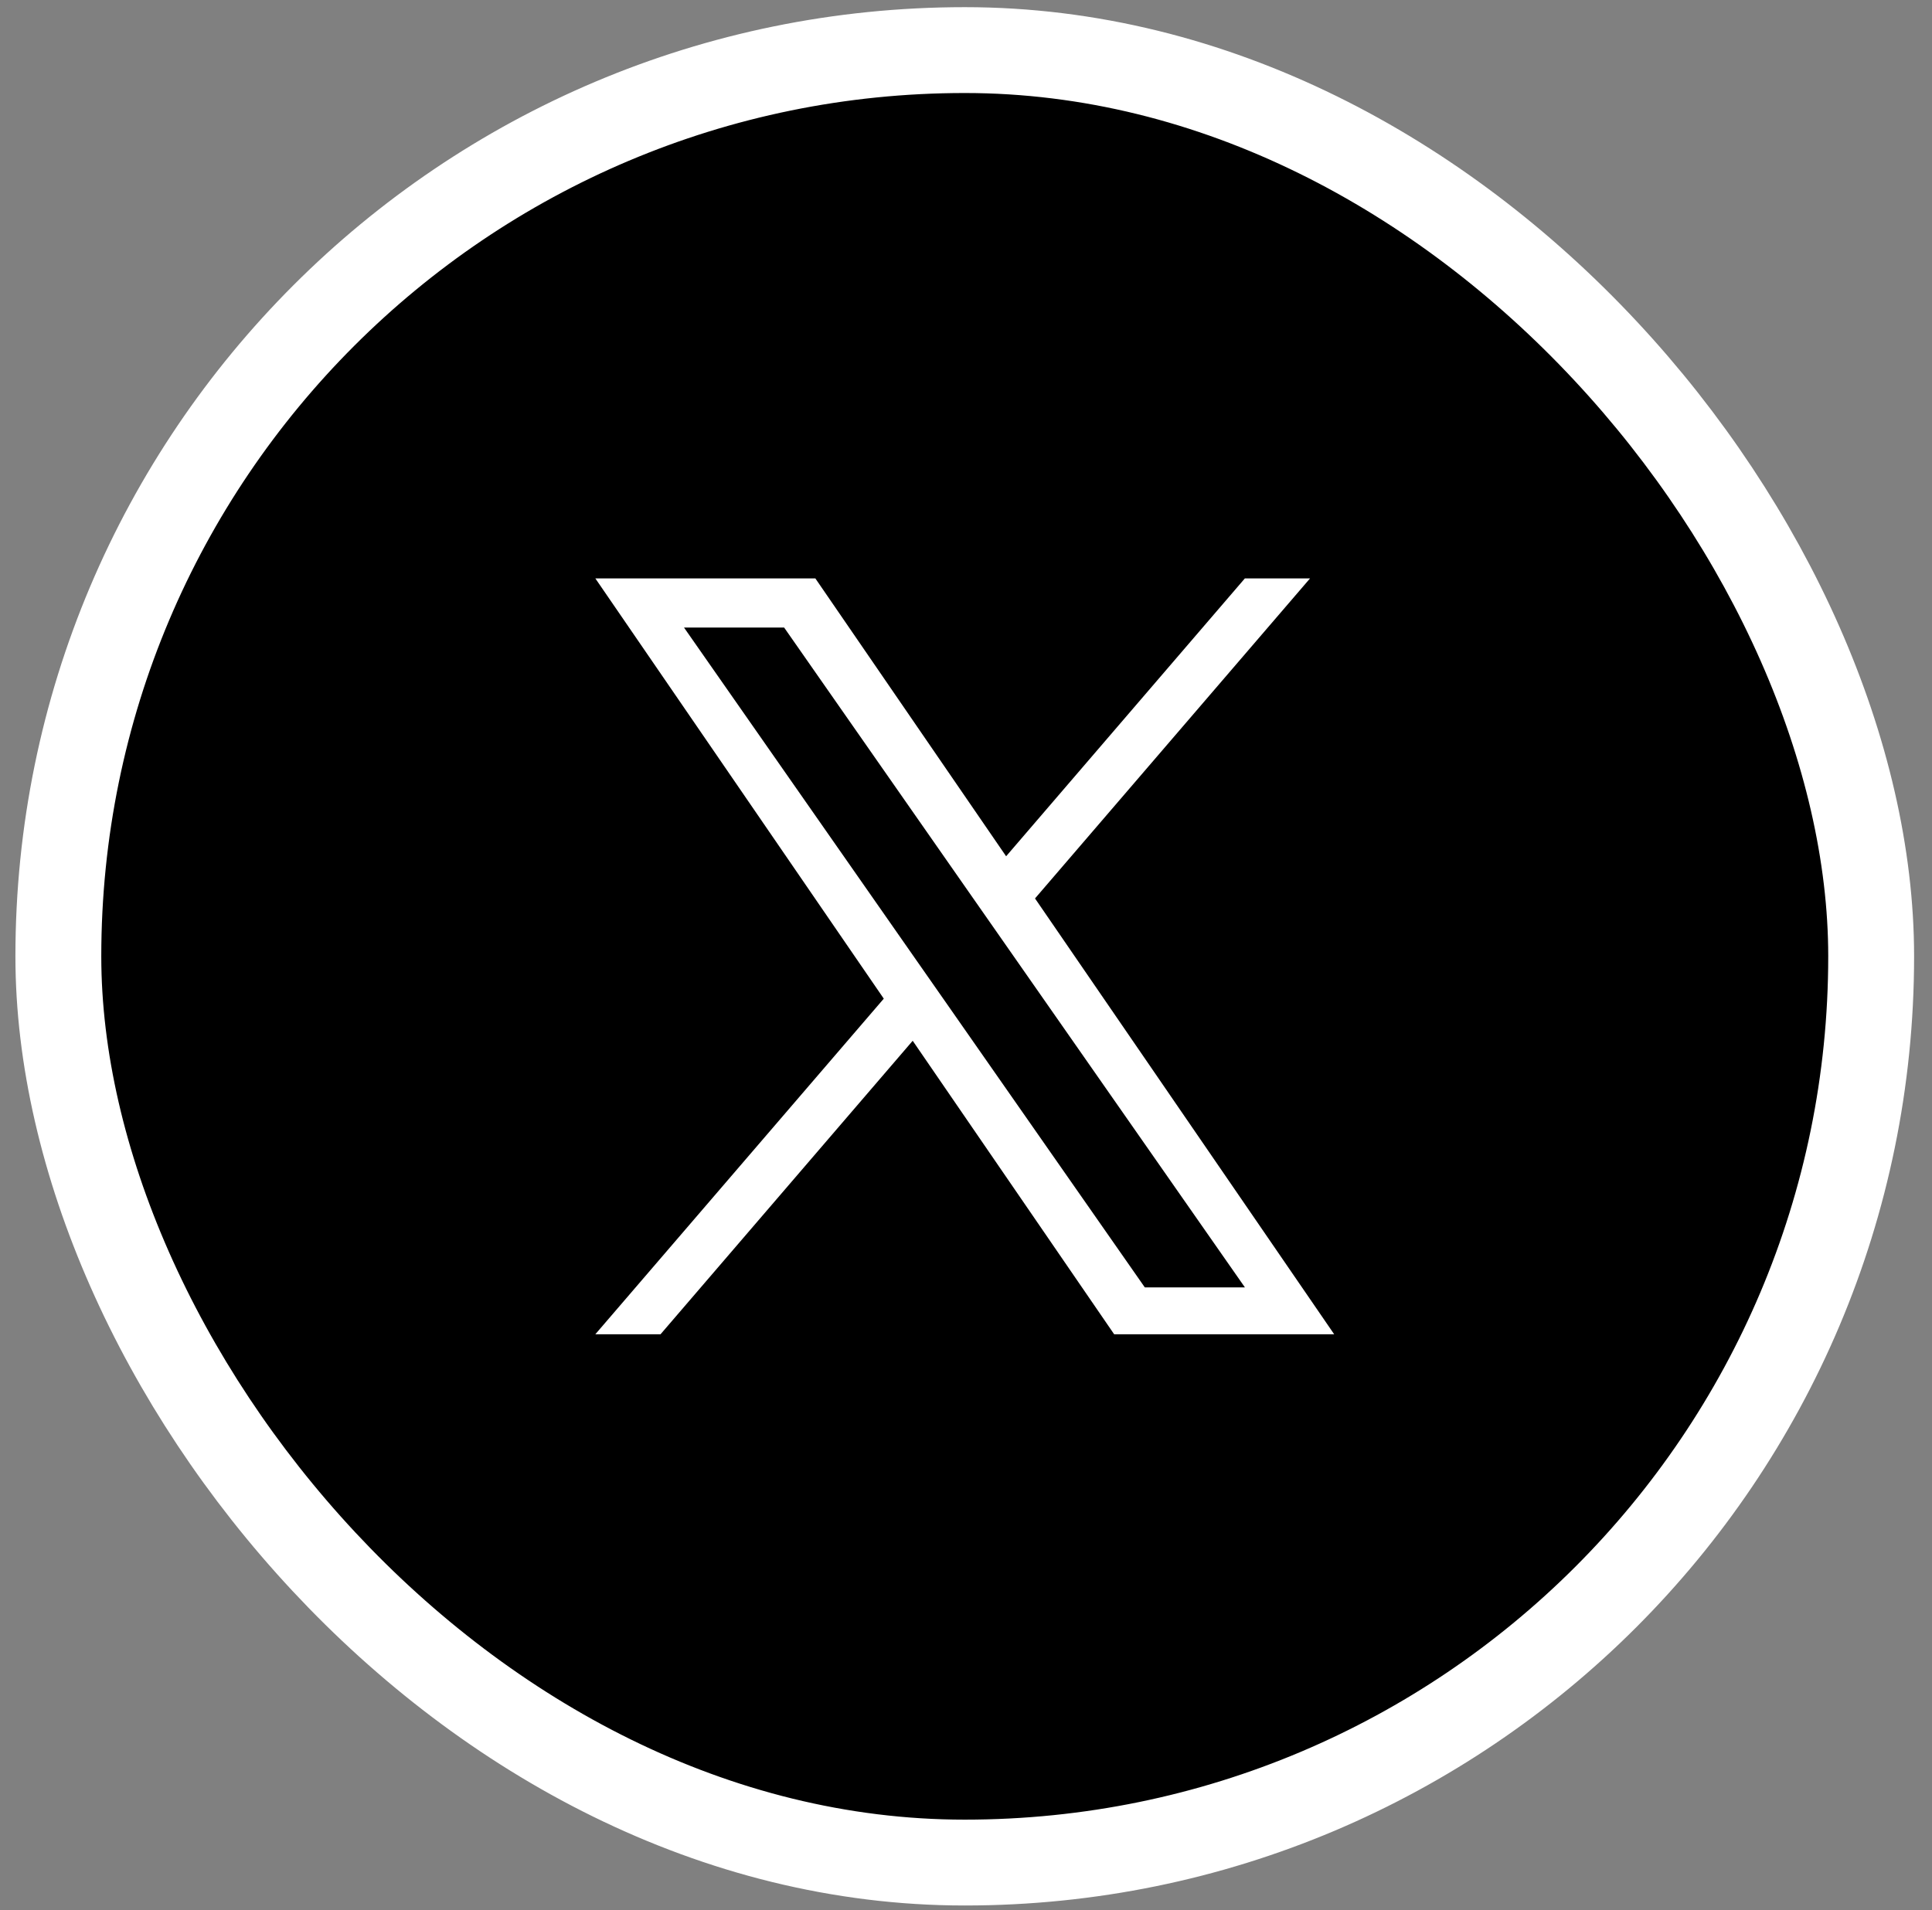
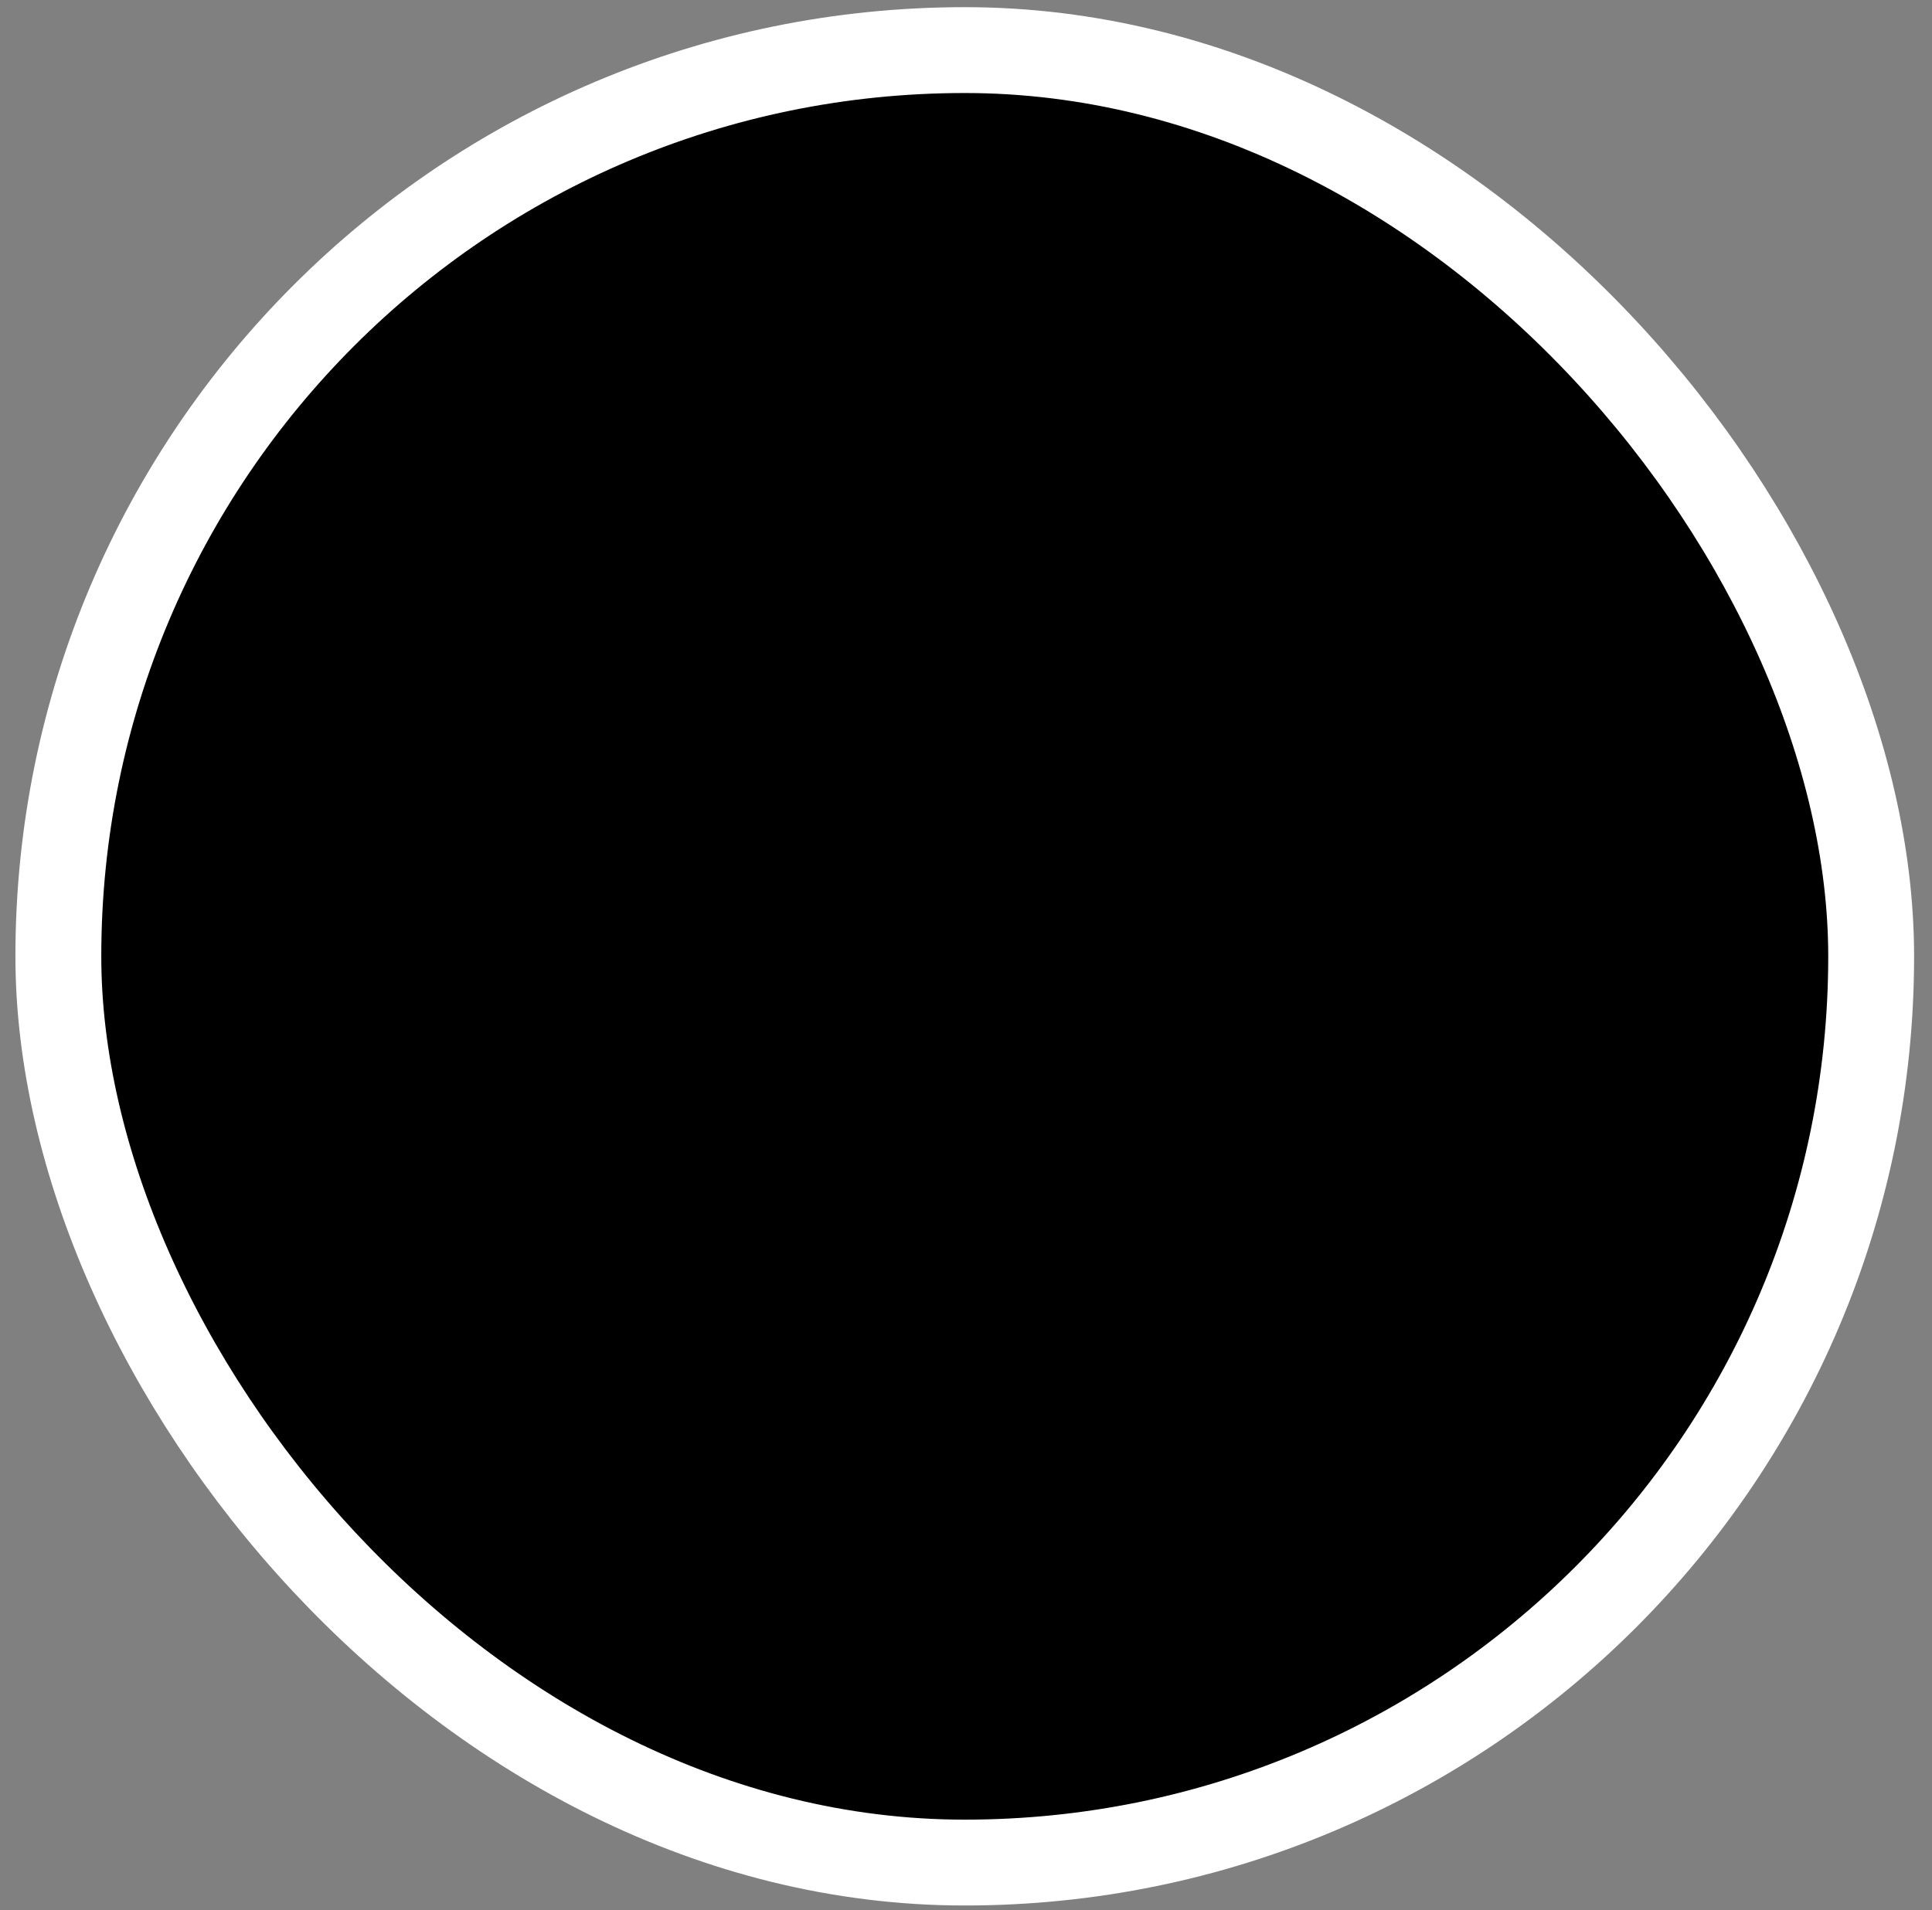
<svg xmlns="http://www.w3.org/2000/svg" width="90" height="89" viewBox="0 0 90 89" fill="none">
  <rect x="0" y="0" width="90" height="89" fill="#808080" stroke="none" />
  <rect x="2.718" y="2.334" width="84.448" height="84.448" rx="42.224" fill="black" stroke="white" stroke-width="4" />
-   <path d="M48.215 41.861L61.027 26.949H57.991L46.869 39.896L37.982 26.949H27.733L41.17 46.53L27.733 62.167H30.77L42.517 48.492L51.902 62.167H62.151L48.215 41.861ZM44.058 46.701L42.696 44.752L31.863 29.238H36.527L45.267 41.758L46.629 43.708L57.993 59.983H53.33L44.058 46.701Z" fill="white" />
</svg>